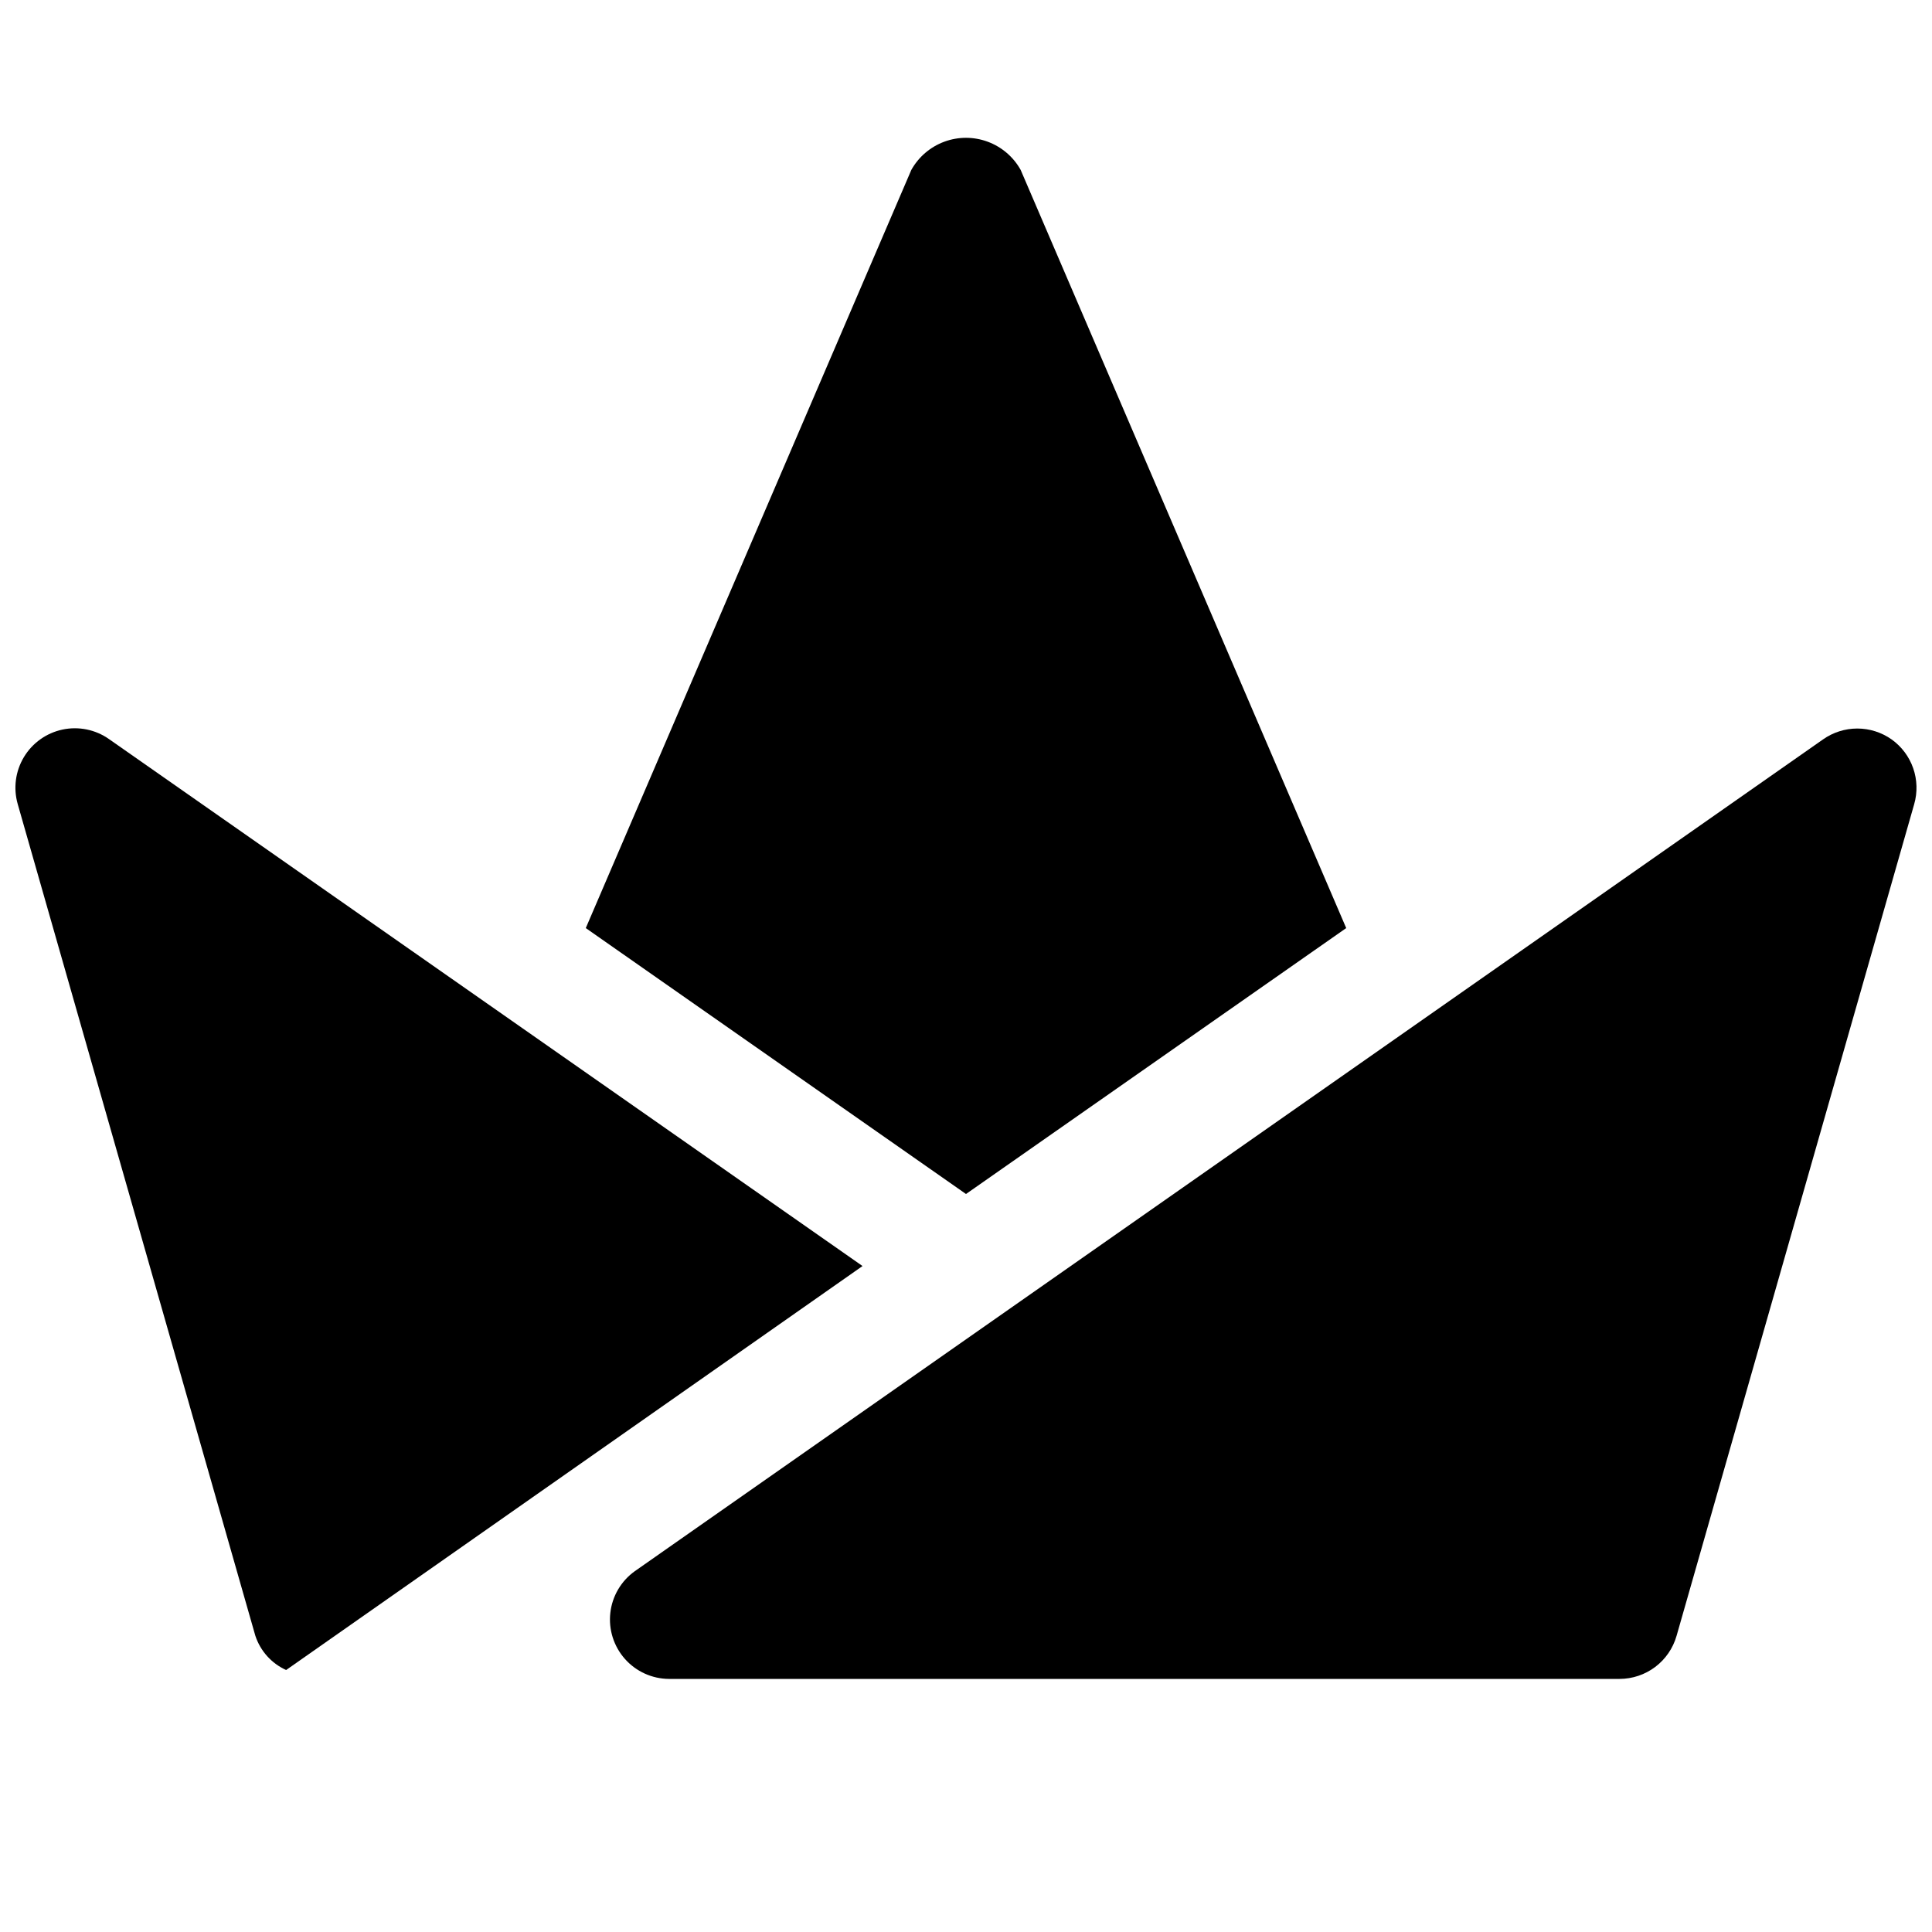
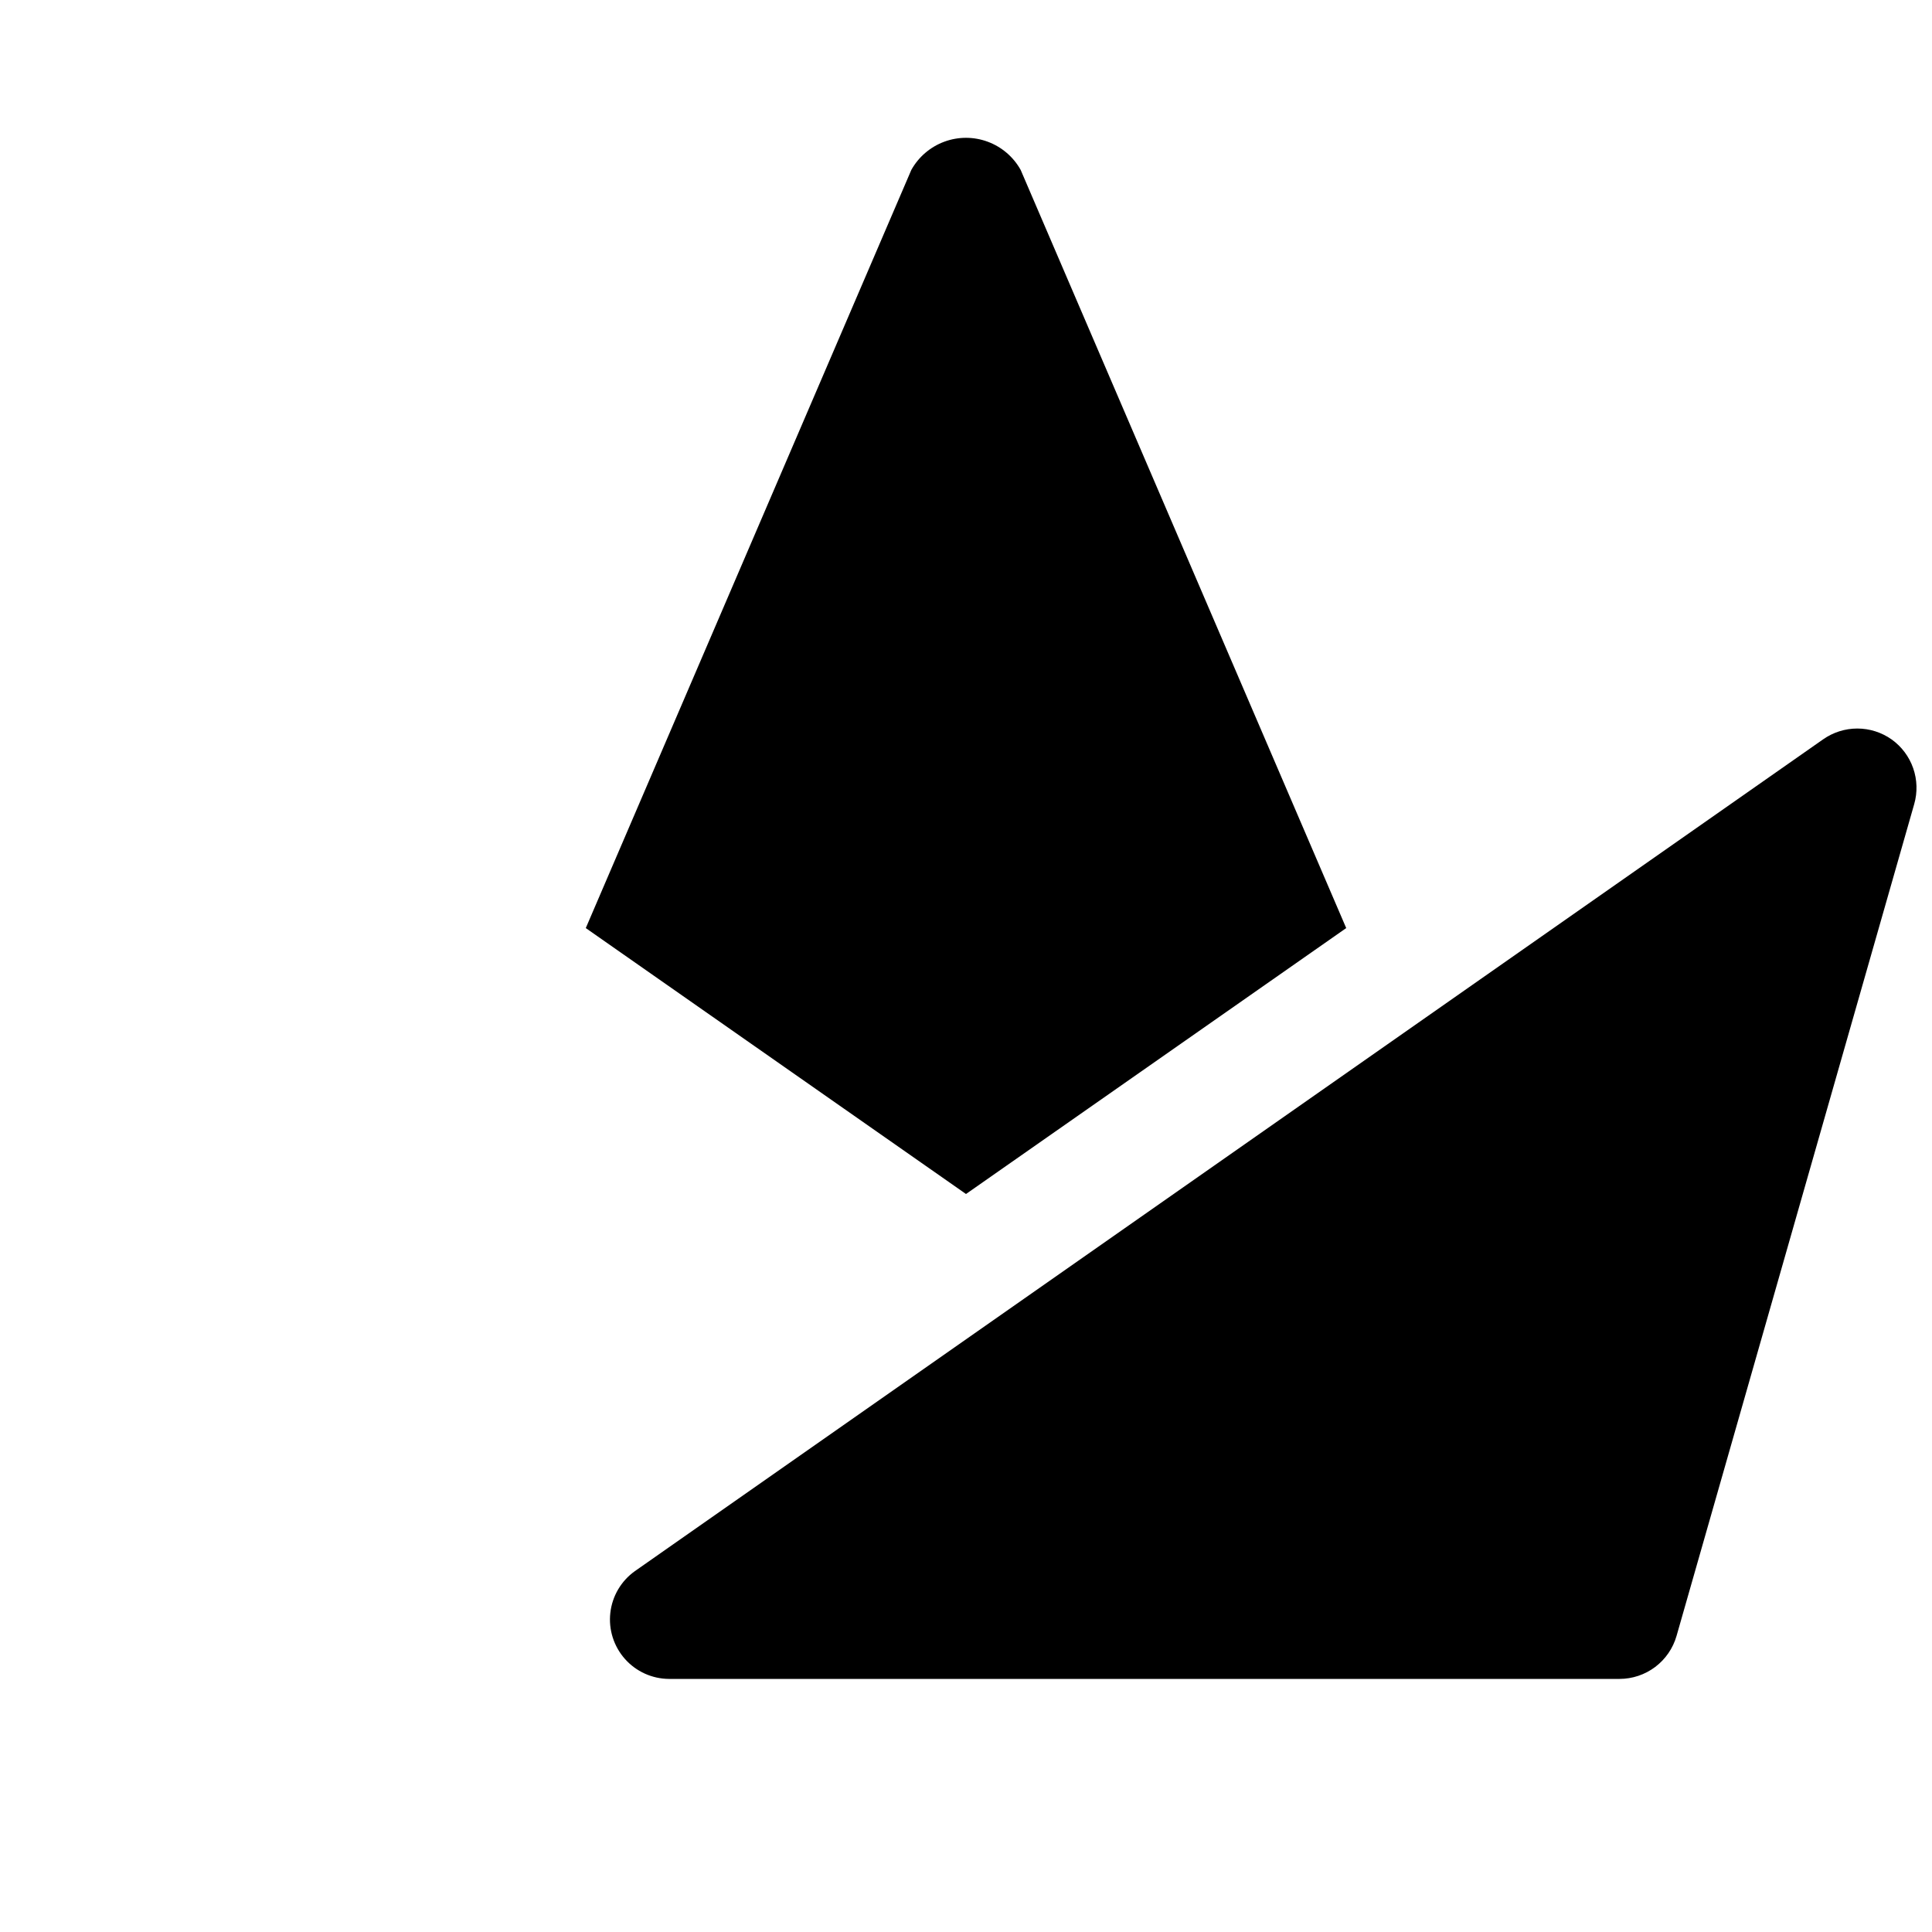
<svg xmlns="http://www.w3.org/2000/svg" width="800px" height="800px" version="1.1" viewBox="144 144 512 512">
  <defs>
    <clipPath id="b">
      <path d="m305 337h346.9v252h-346.9z" />
    </clipPath>
    <clipPath id="a">
      <path d="m148.09 336h224.91v251h-224.91z" />
    </clipPath>
  </defs>
  <g clip-path="url(#b)">
    <path d="m645.29 339.95c-2.656-1.875-5.828-2.883-9.082-2.883-3.254 0-6.426 1.008-9.086 2.883l-314.88 220.42h0.004c-3.637 2.594-6 6.609-6.5 11.047-0.504 4.434 0.902 8.875 3.867 12.219 2.961 3.34 7.203 5.266 11.668 5.293h251.91c3.414-0.004 6.734-1.117 9.461-3.172 2.727-2.059 4.711-4.945 5.652-8.227l62.977-220.42v0.004c0.898-3.129 0.805-6.461-0.266-9.531-1.07-3.074-3.07-5.738-5.719-7.633z" />
  </g>
  <g clip-path="url(#a)">
-     <path d="m172.88 339.86c-3.574-2.512-8.035-3.422-12.309-2.519-4.273 0.906-7.981 3.547-10.23 7.289-2.254 3.742-2.848 8.254-1.645 12.457l62.977 220.42v-0.004c1.328 4.031 4.285 7.324 8.156 9.07l152.75-107.06z" />
-   </g>
-   <path d="m500.76 389.95-86.277-200.93c-1.93-3.449-5.027-6.098-8.738-7.469-3.711-1.371-7.785-1.371-11.496 0-3.707 1.371-6.805 4.019-8.734 7.469l-86.277 200.93 100.76 70.473z" />
+     </g>
+   <path d="m500.76 389.95-86.277-200.93c-1.93-3.449-5.027-6.098-8.738-7.469-3.711-1.371-7.785-1.371-11.496 0-3.707 1.371-6.805 4.019-8.734 7.469l-86.277 200.93 100.76 70.473" />
</svg>